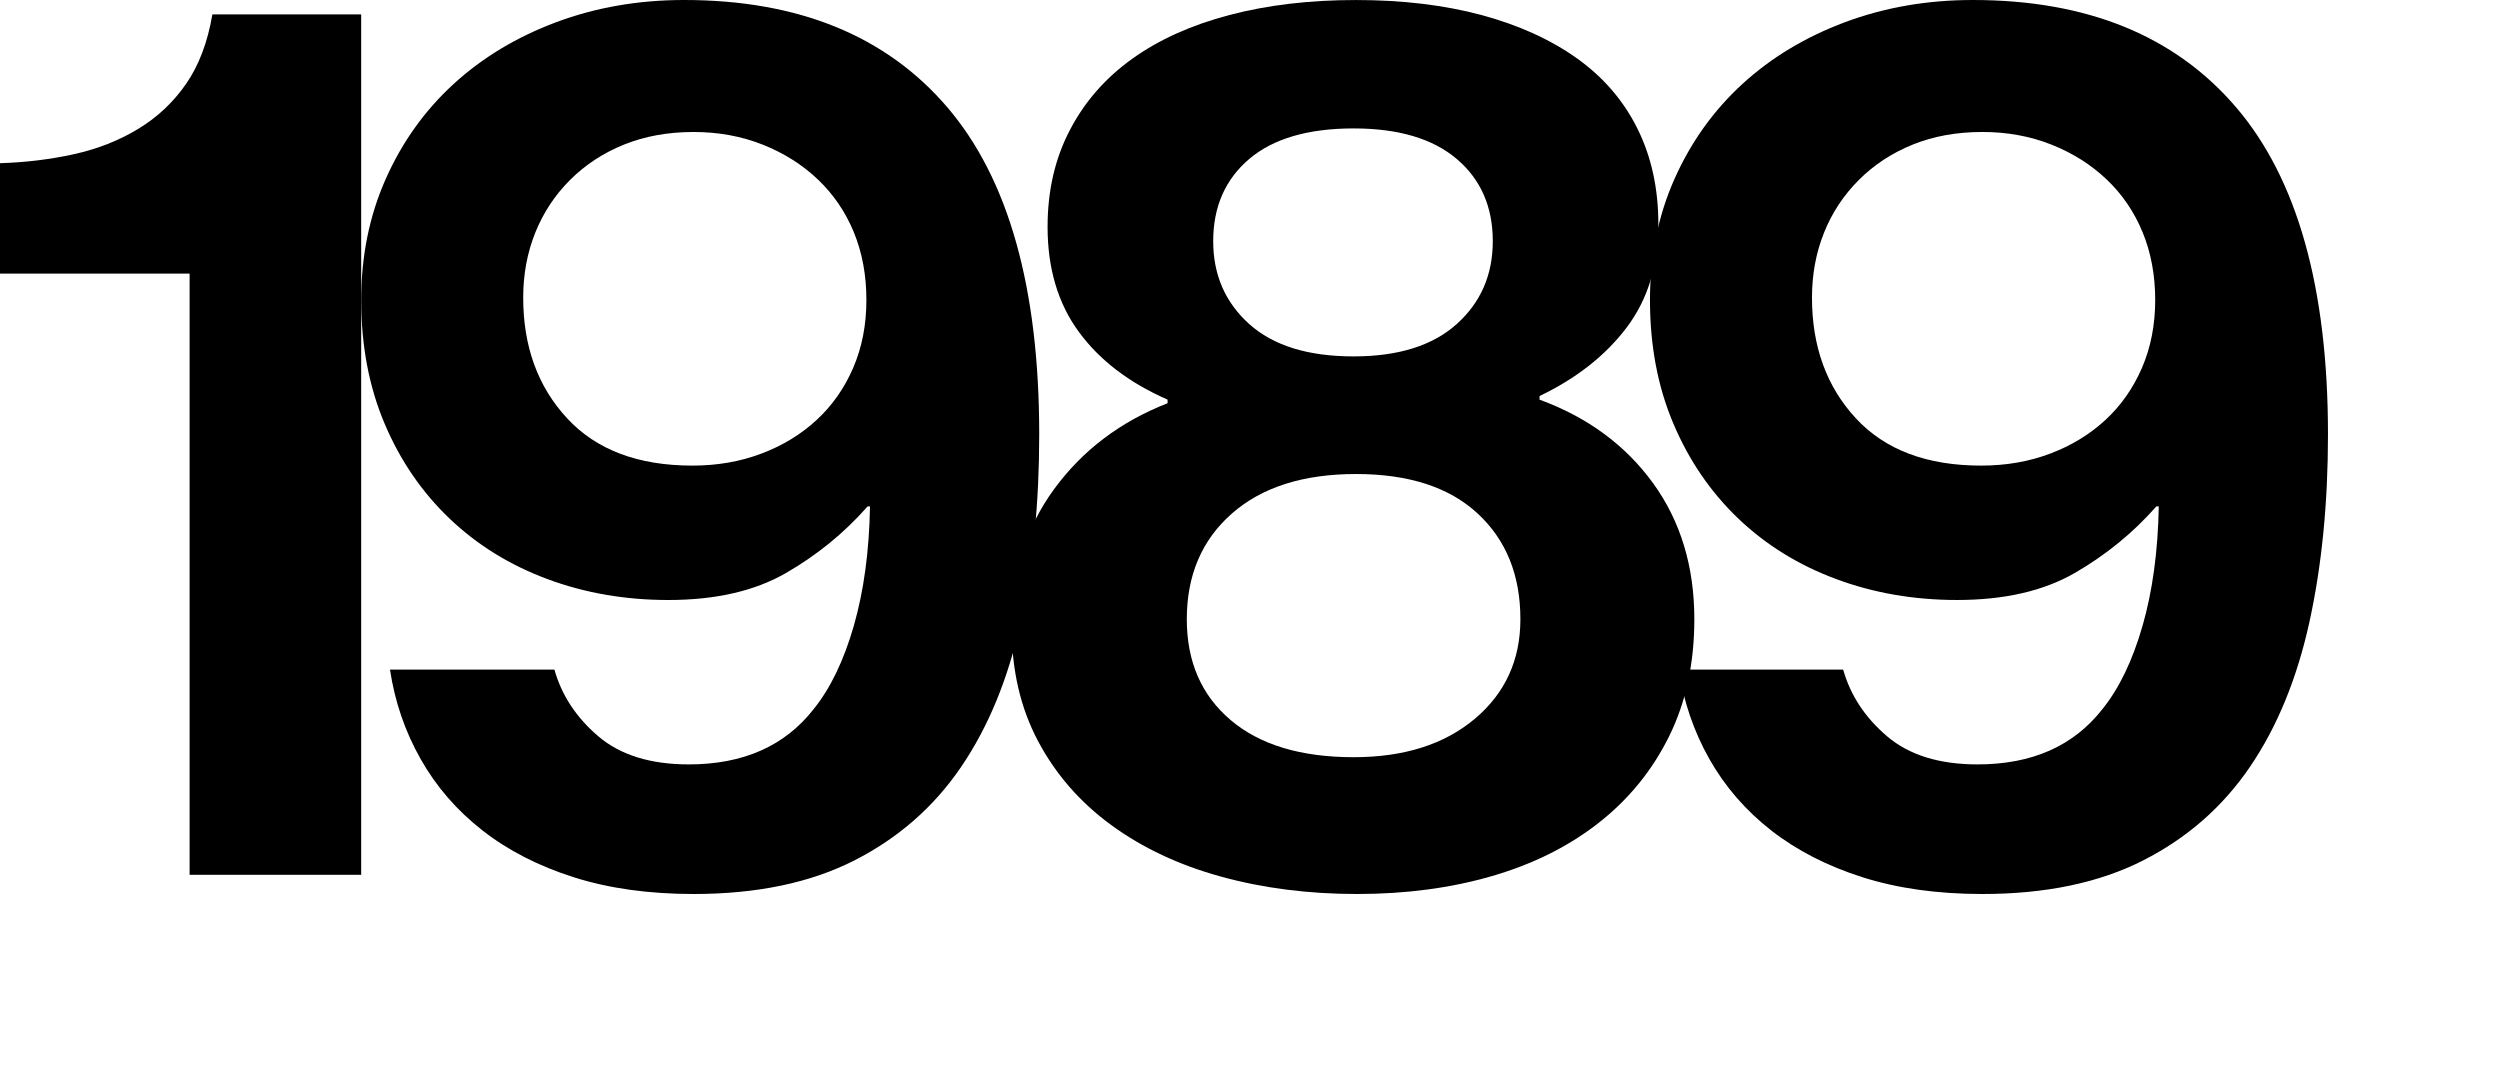
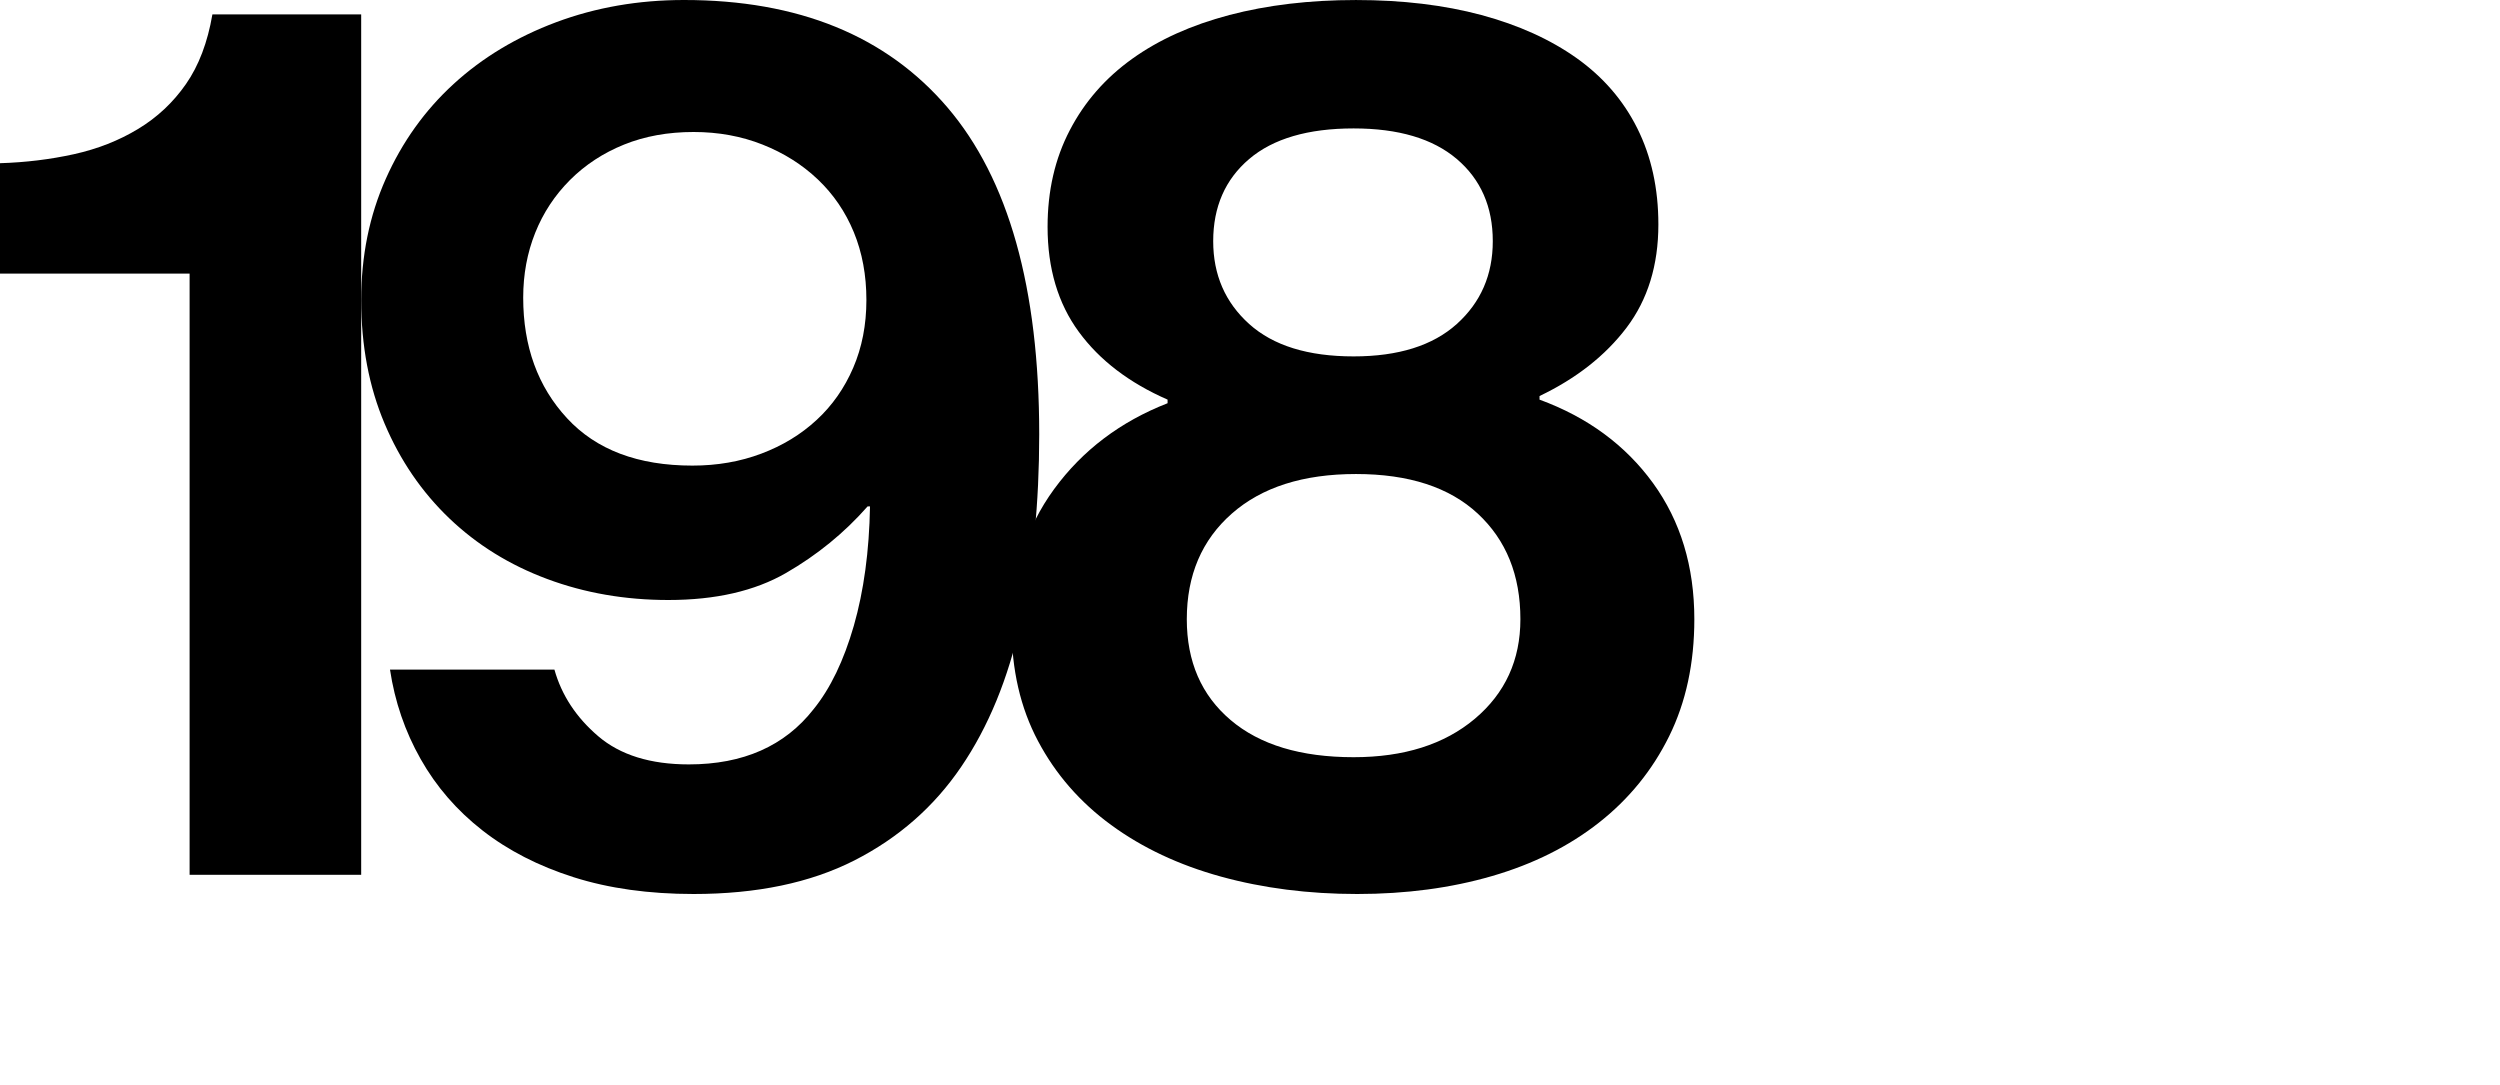
<svg xmlns="http://www.w3.org/2000/svg" version="1.1" id="Layer_1" x="0px" y="0px" width="125px" height="54.24px" viewBox="0 0 125 54.24" enable-background="new 0 0 125 54.24" xml:space="preserve">
  <g>
    <path d="M9.48,13.681H0V8.16c1.279-0.039,2.51-0.189,3.691-0.449c1.178-0.26,2.25-0.68,3.209-1.261   c0.961-0.579,1.76-1.329,2.4-2.25c0.639-0.919,1.08-2.079,1.32-3.479h7.439v43.02H9.48V13.681z" />
    <path d="M34.68,44.7c-2.24,0-4.24-0.28-6-0.84s-3.279-1.34-4.559-2.34c-1.281-1-2.311-2.19-3.09-3.57   c-0.781-1.38-1.291-2.87-1.531-4.47h8.221c0.359,1.28,1.09,2.391,2.189,3.33c1.1,0.94,2.611,1.41,4.531,1.41   c2.719,0,4.799-0.92,6.238-2.761c0.842-1.039,1.51-2.43,2.012-4.17c0.498-1.74,0.77-3.729,0.809-5.97h-0.119   c-1.16,1.32-2.52,2.43-4.08,3.33C37.74,29.55,35.781,30,33.42,30c-2.16,0-4.18-0.35-6.059-1.05c-1.881-0.699-3.51-1.71-4.891-3.029   c-1.381-1.32-2.461-2.9-3.24-4.74s-1.17-3.9-1.17-6.181c0-2.199,0.41-4.219,1.23-6.06c0.818-1.839,1.949-3.42,3.389-4.74   c1.441-1.319,3.15-2.349,5.131-3.09C29.791,0.371,31.92,0,34.201,0c5.719,0,10.109,1.791,13.17,5.37   c3.059,3.581,4.59,9.03,4.59,16.351c0,3.44-0.311,6.569-0.93,9.39c-0.621,2.82-1.611,5.23-2.971,7.229   c-1.359,2.001-3.141,3.561-5.34,4.681C40.52,44.14,37.84,44.7,34.68,44.7z M34.621,23.28c1.238,0,2.389-0.199,3.449-0.6   c1.061-0.399,1.98-0.96,2.76-1.681c0.781-0.72,1.391-1.59,1.83-2.609C43.1,17.37,43.32,16.241,43.32,15   c0-1.239-0.209-2.369-0.629-3.39c-0.42-1.02-1.021-1.899-1.801-2.64s-1.701-1.32-2.76-1.74c-1.061-0.42-2.211-0.63-3.451-0.63   c-1.279,0-2.439,0.21-3.479,0.63C30.16,7.65,29.26,8.241,28.5,9c-0.76,0.761-1.34,1.641-1.74,2.641s-0.6,2.08-0.6,3.24   c0,2.439,0.73,4.45,2.191,6.029C29.811,22.491,31.9,23.28,34.621,23.28z" />
    <path d="M67.859,44.7c-2.439,0-4.709-0.291-6.811-0.87c-2.1-0.579-3.93-1.439-5.49-2.58c-1.559-1.14-2.779-2.539-3.658-4.2   c-0.881-1.659-1.32-3.569-1.32-5.729c0-2.64,0.709-4.93,2.129-6.87c1.42-1.939,3.311-3.369,5.67-4.29v-0.18   c-1.92-0.84-3.4-1.97-4.439-3.39c-1.041-1.42-1.561-3.17-1.561-5.25c0-1.801,0.369-3.41,1.111-4.83   c0.738-1.42,1.779-2.61,3.119-3.57s2.959-1.689,4.859-2.19c1.9-0.499,4.01-0.75,6.33-0.75s4.41,0.251,6.271,0.75   c1.859,0.501,3.449,1.221,4.77,2.16c1.32,0.94,2.33,2.11,3.029,3.511s1.051,3,1.051,4.8c0,2.04-0.531,3.76-1.59,5.16   c-1.061,1.4-2.512,2.54-4.352,3.42v0.18c2.4,0.88,4.291,2.271,5.672,4.17c1.379,1.9,2.068,4.17,2.068,6.81   c0,2.2-0.42,4.15-1.26,5.851s-2.01,3.141-3.51,4.319c-1.5,1.181-3.279,2.07-5.34,2.67C72.549,44.4,70.299,44.7,67.859,44.7z    M67.68,37.86c2.52,0,4.539-0.64,6.061-1.92c1.52-1.28,2.279-2.94,2.279-4.98c0-2.199-0.711-3.96-2.131-5.279   c-1.42-1.32-3.449-1.98-6.09-1.98c-2.639,0-4.709,0.66-6.209,1.98c-1.5,1.319-2.25,3.08-2.25,5.279c0,2.121,0.729,3.801,2.189,5.04   C62.988,37.24,65.039,37.86,67.68,37.86z M67.68,17.82c2.24,0,3.959-0.54,5.16-1.62c1.199-1.08,1.799-2.46,1.799-4.14   c0-1.72-0.6-3.09-1.799-4.11c-1.201-1.02-2.92-1.529-5.16-1.529c-2.279,0-4.02,0.51-5.221,1.529   c-1.199,1.021-1.799,2.391-1.799,4.11c0,1.68,0.6,3.06,1.799,4.14C63.66,17.28,65.4,17.82,67.68,17.82z" />
-     <path d="M99.119,44.7c-2.24,0-4.24-0.28-6-0.84s-3.281-1.34-4.561-2.34s-2.309-2.19-3.09-3.57c-0.779-1.38-1.289-2.87-1.529-4.47   h8.219c0.361,1.28,1.09,2.391,2.191,3.33c1.1,0.94,2.609,1.41,4.529,1.41c2.721,0,4.801-0.92,6.24-2.761   c0.84-1.039,1.51-2.43,2.01-4.17s0.77-3.729,0.811-5.97h-0.121c-1.16,1.32-2.52,2.43-4.08,3.33c-1.559,0.899-3.52,1.35-5.879,1.35   c-2.16,0-4.18-0.35-6.061-1.05c-1.881-0.699-3.51-1.71-4.891-3.029c-1.379-1.32-2.459-2.9-3.238-4.74   c-0.781-1.84-1.17-3.9-1.17-6.181c0-2.199,0.408-4.219,1.229-6.06c0.82-1.839,1.951-3.42,3.391-4.74   c1.439-1.319,3.15-2.349,5.131-3.09C94.229,0.371,96.359,0,98.639,0c5.721,0,10.111,1.791,13.17,5.37   c3.061,3.581,4.59,9.03,4.59,16.351c0,3.44-0.311,6.569-0.93,9.39c-0.621,2.82-1.609,5.23-2.969,7.229   c-1.361,2.001-3.141,3.561-5.342,4.681C104.959,44.14,102.279,44.7,99.119,44.7z M99.059,23.28c1.24,0,2.391-0.199,3.451-0.6   c1.059-0.399,1.979-0.96,2.76-1.681c0.779-0.72,1.389-1.59,1.83-2.609c0.439-1.021,0.66-2.149,0.66-3.391   c0-1.239-0.211-2.369-0.631-3.39c-0.42-1.02-1.02-1.899-1.801-2.64c-0.779-0.74-1.699-1.32-2.76-1.74s-2.209-0.63-3.449-0.63   c-1.281,0-2.439,0.21-3.48,0.63S93.699,8.241,92.939,9c-0.76,0.761-1.342,1.641-1.74,2.641c-0.4,1-0.6,2.08-0.6,3.24   c0,2.439,0.729,4.45,2.189,6.029C94.248,22.491,96.338,23.28,99.059,23.28z" />
  </g>
</svg>